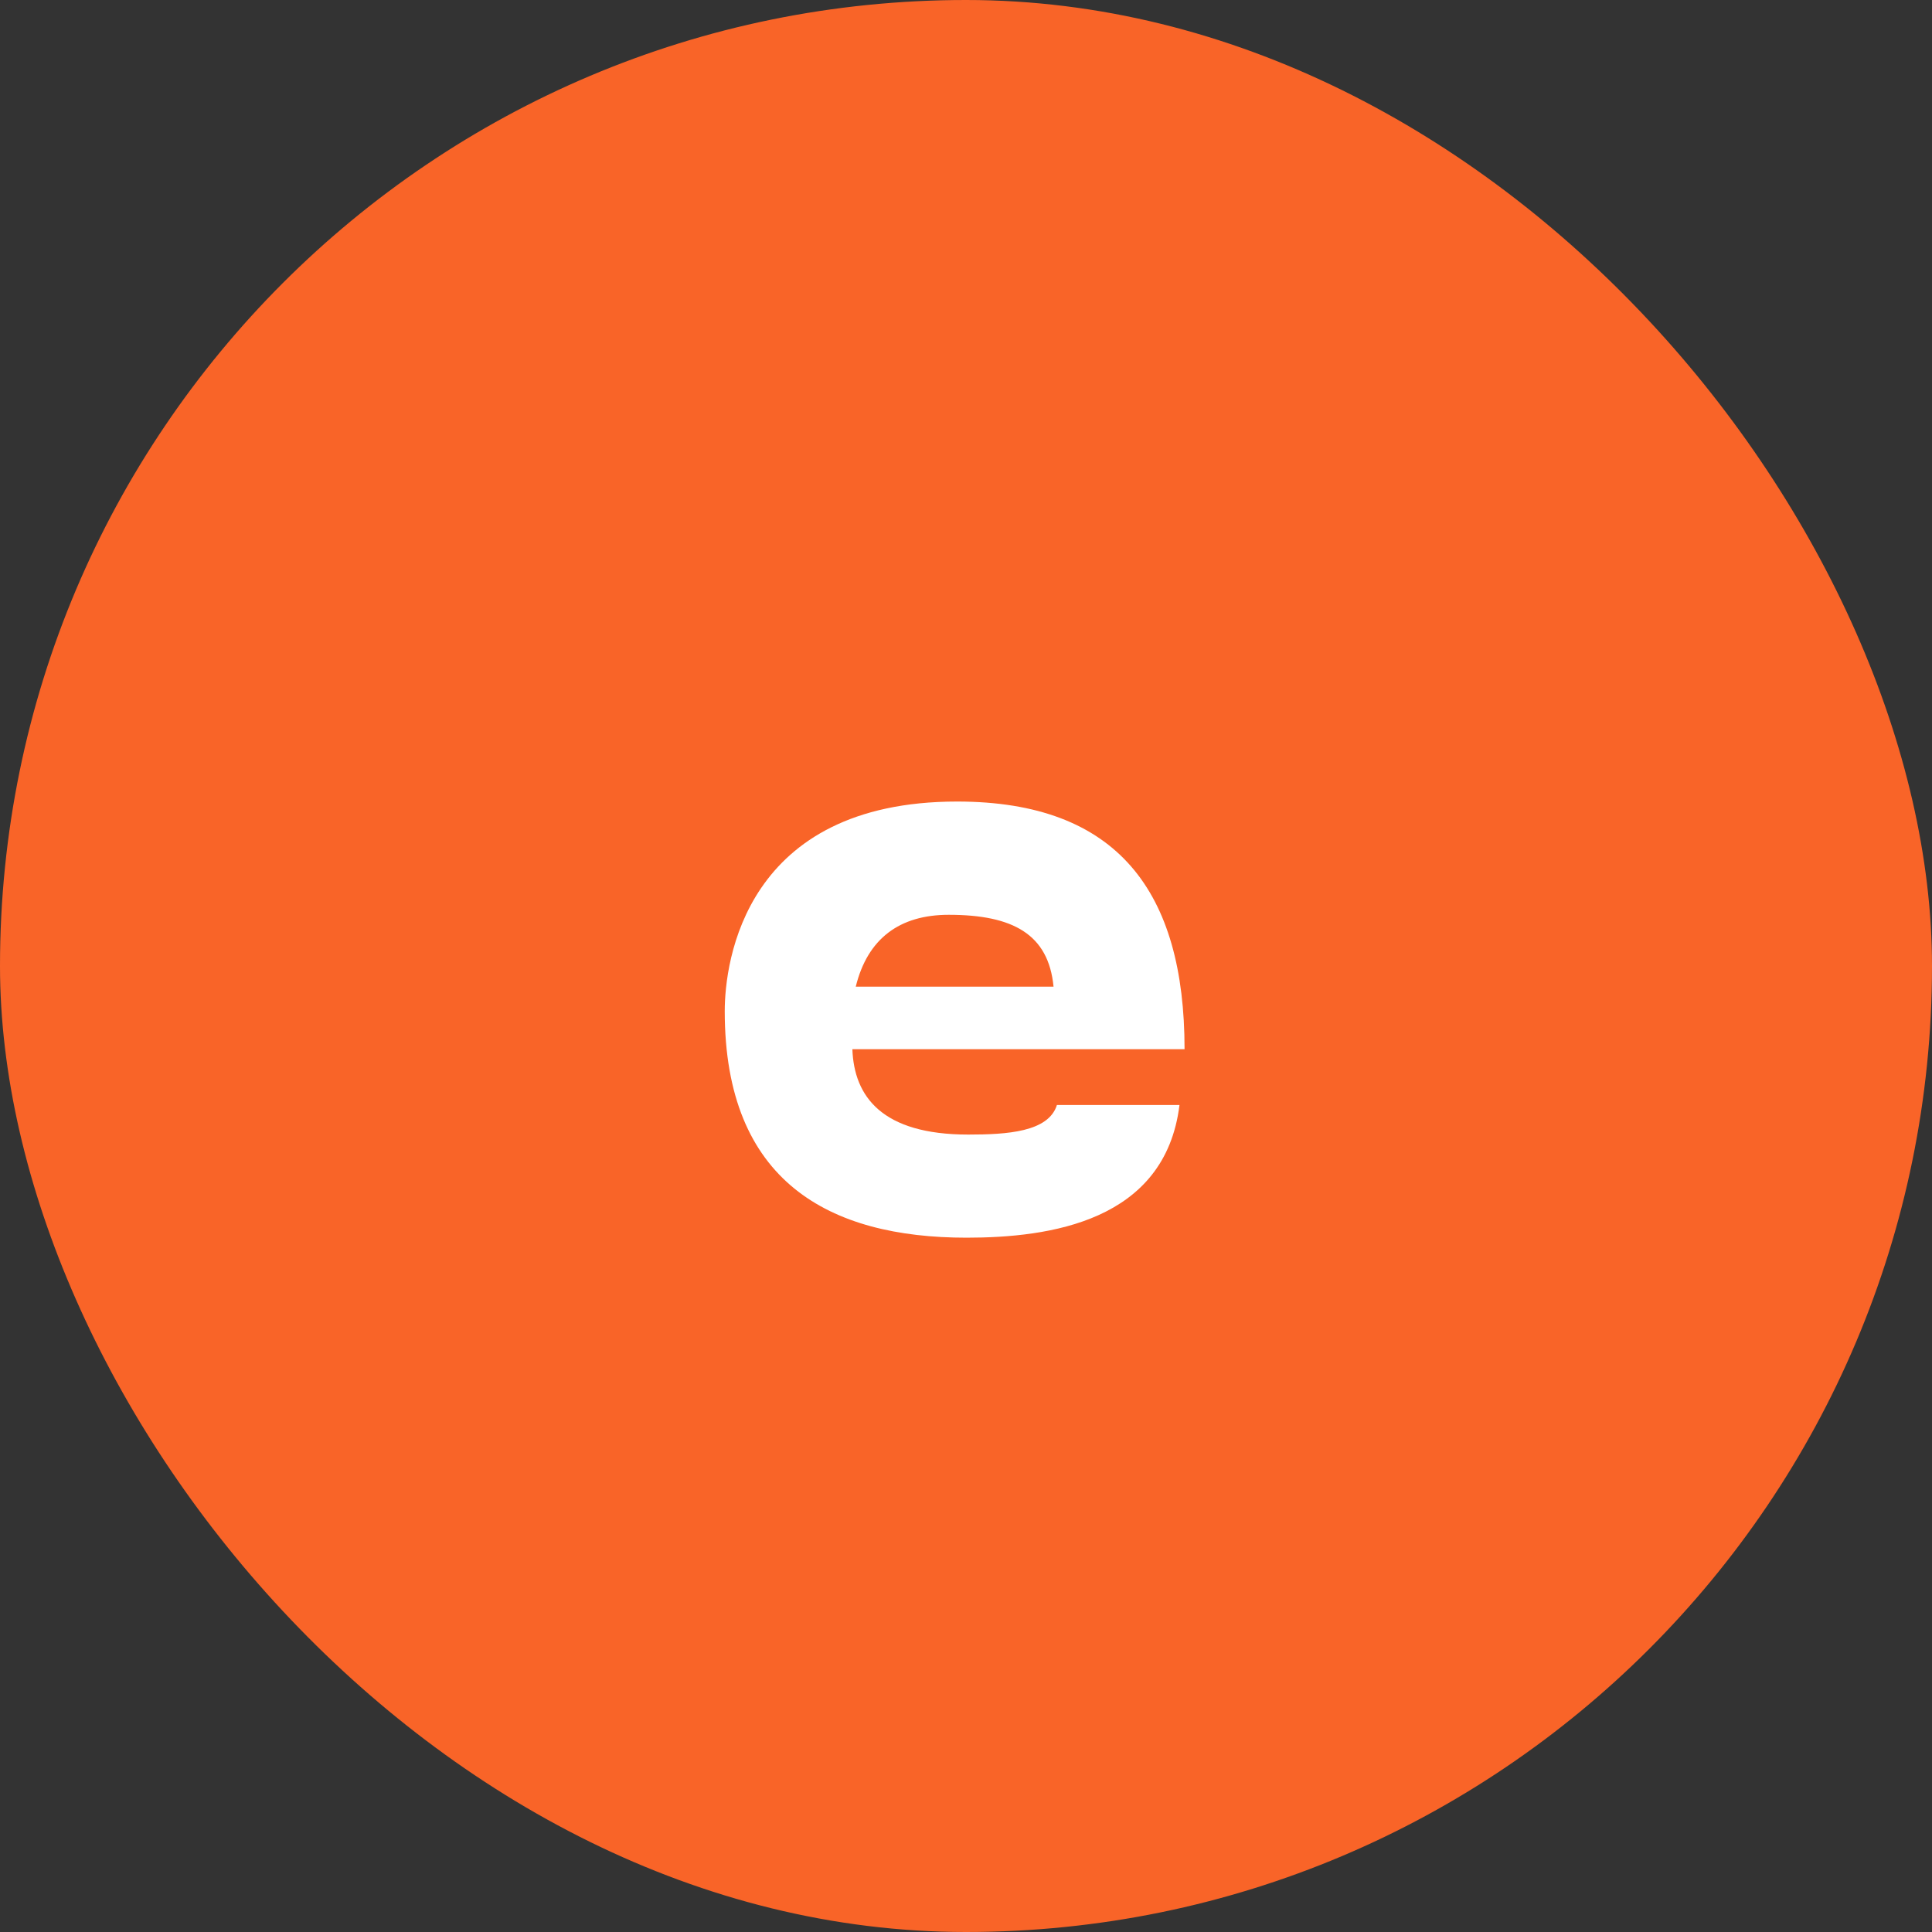
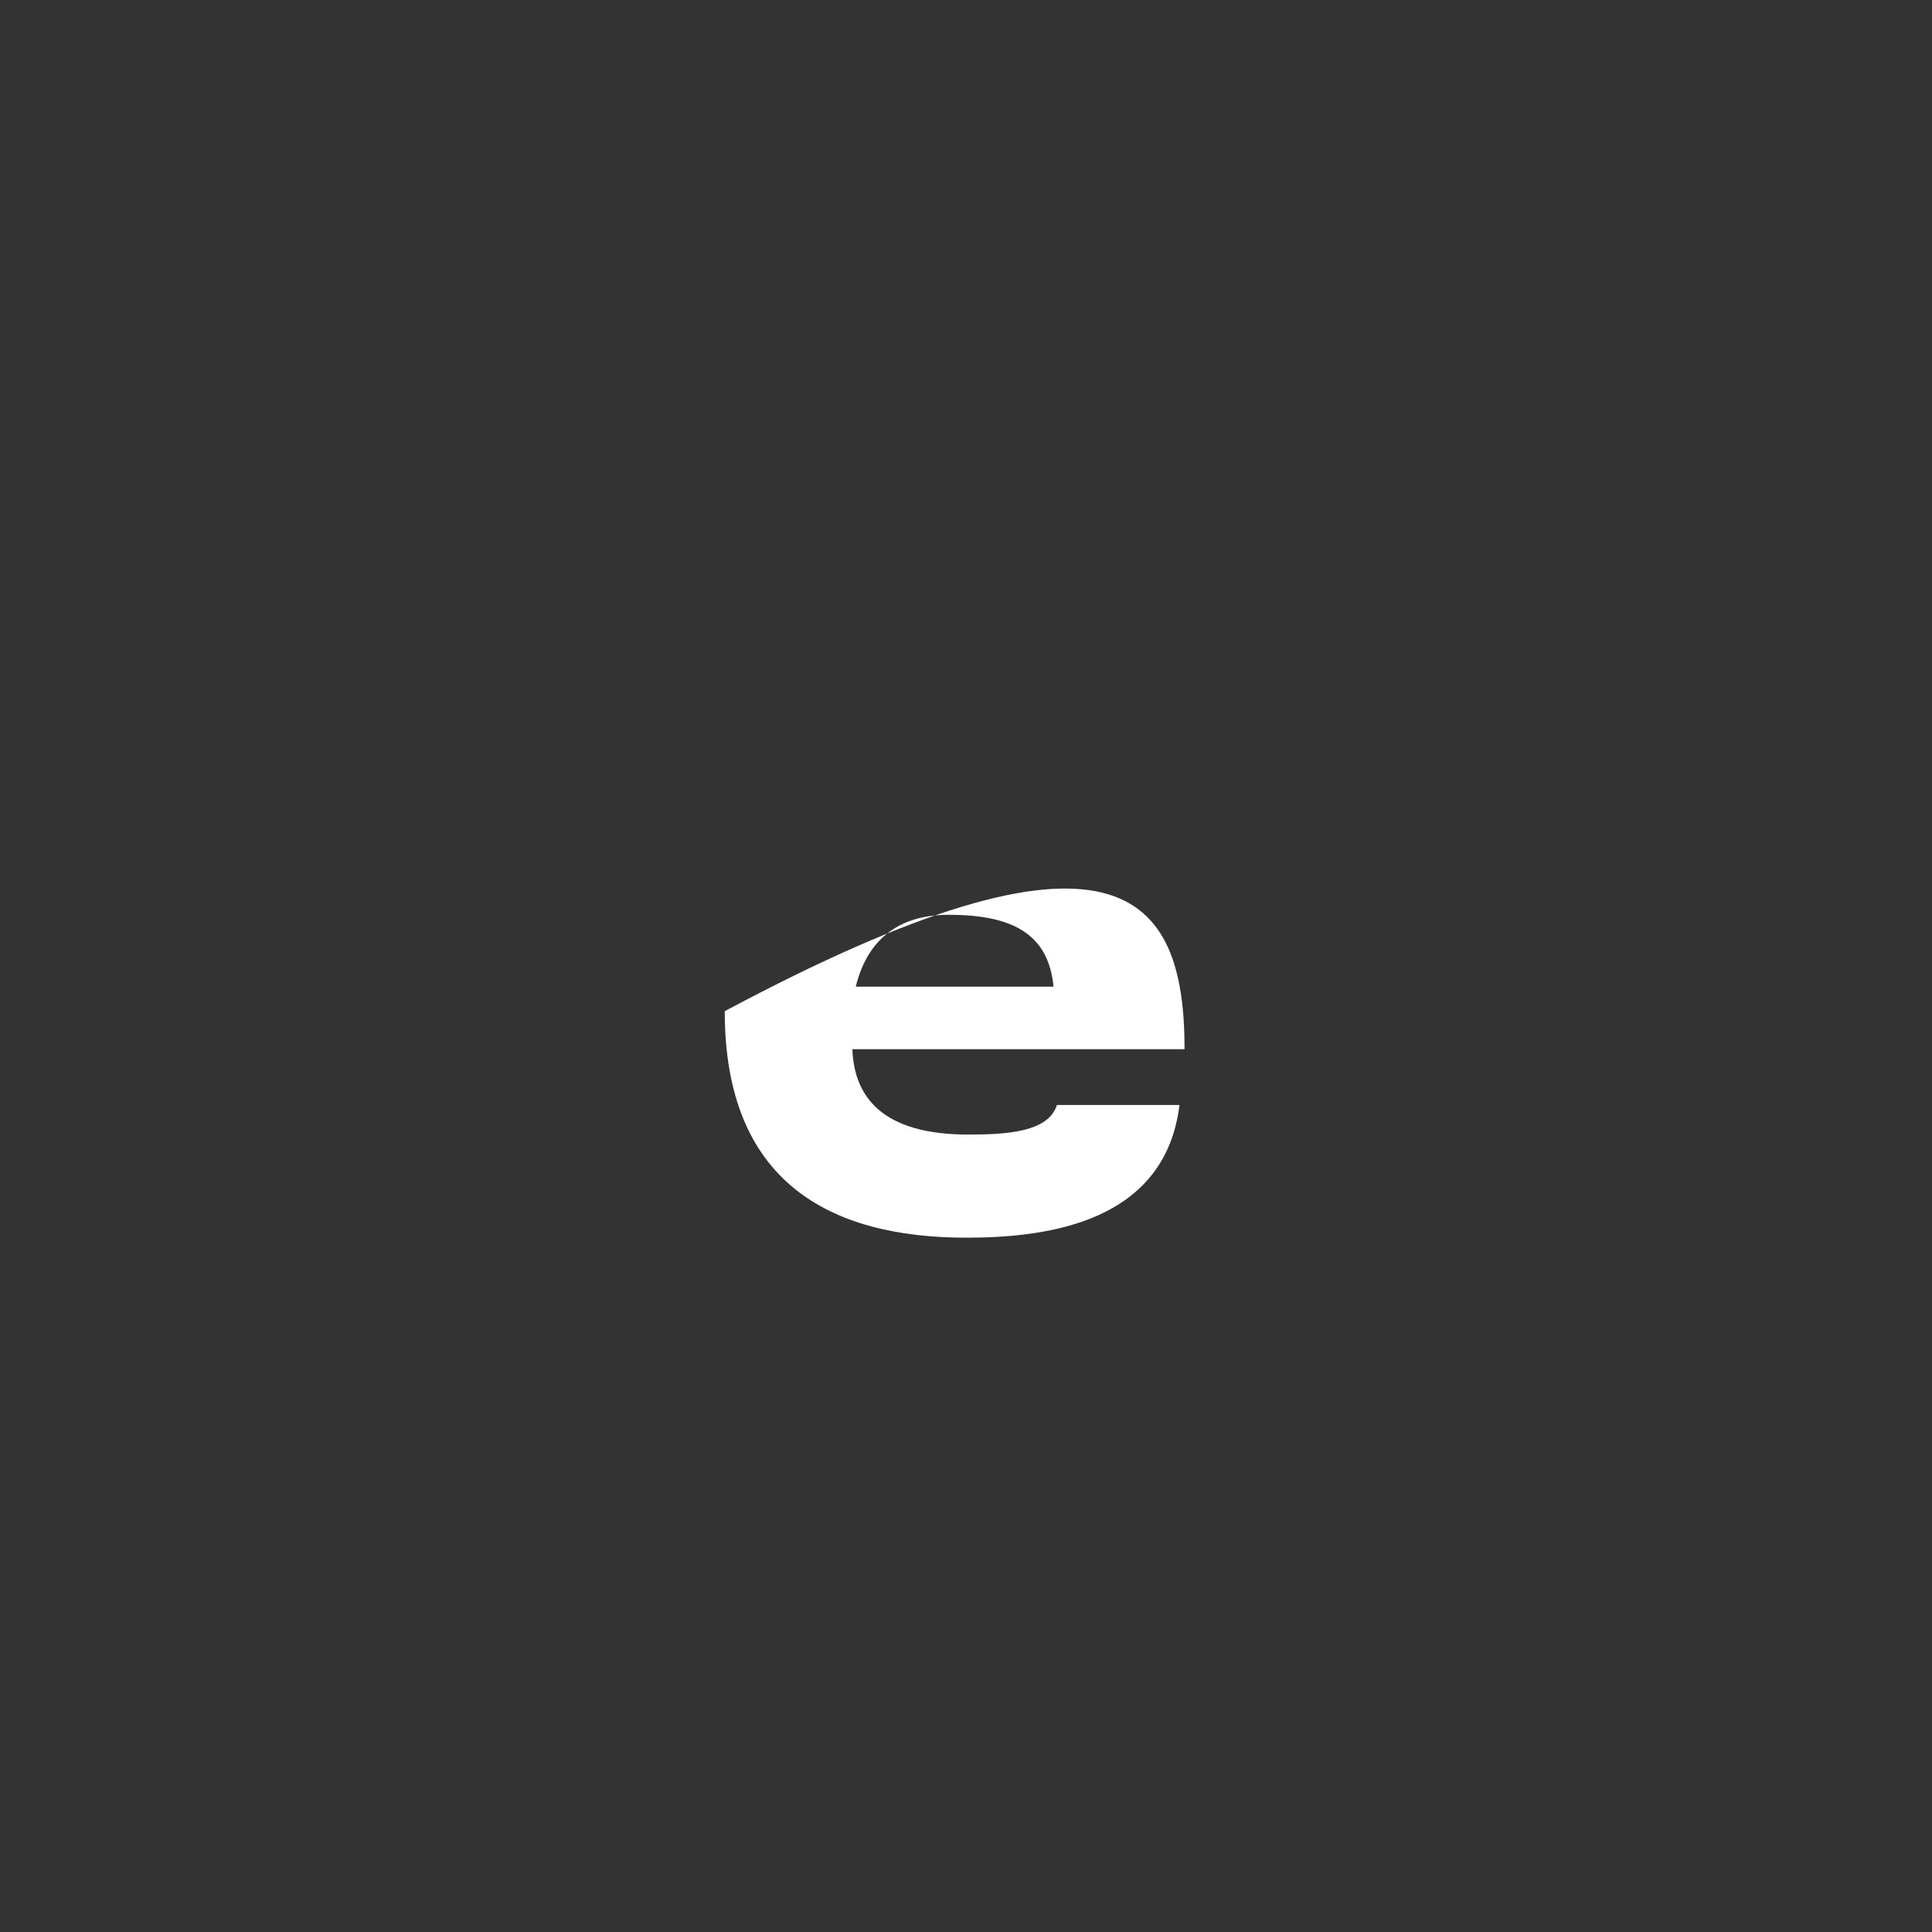
<svg xmlns="http://www.w3.org/2000/svg" width="32" height="32" viewBox="0 0 32 32" fill="none">
  <rect x="0" y="0" width="32" height="32" fill="#333333" stroke="none" />
-   <rect width="32" height="32" rx="16" fill="#F96428" />
-   <path d="M17.506 18.302H19.536C19.298 20.234 17.38 20.5 16.008 20.5C13.74 20.5 12.004 19.576 12.004 16.748C12.004 15.922 12.34 13.276 15.854 13.276C18.514 13.276 19.62 14.774 19.62 17.378H14.118C14.146 18.162 14.608 18.792 16.036 18.792C16.68 18.792 17.366 18.75 17.506 18.302ZM14.174 16.342H17.45C17.366 15.474 16.778 15.152 15.714 15.152C14.902 15.152 14.37 15.544 14.174 16.342Z" fill="white" />
+   <path d="M17.506 18.302H19.536C19.298 20.234 17.38 20.5 16.008 20.5C13.74 20.5 12.004 19.576 12.004 16.748C18.514 13.276 19.62 14.774 19.62 17.378H14.118C14.146 18.162 14.608 18.792 16.036 18.792C16.68 18.792 17.366 18.75 17.506 18.302ZM14.174 16.342H17.45C17.366 15.474 16.778 15.152 15.714 15.152C14.902 15.152 14.37 15.544 14.174 16.342Z" fill="white" />
</svg>